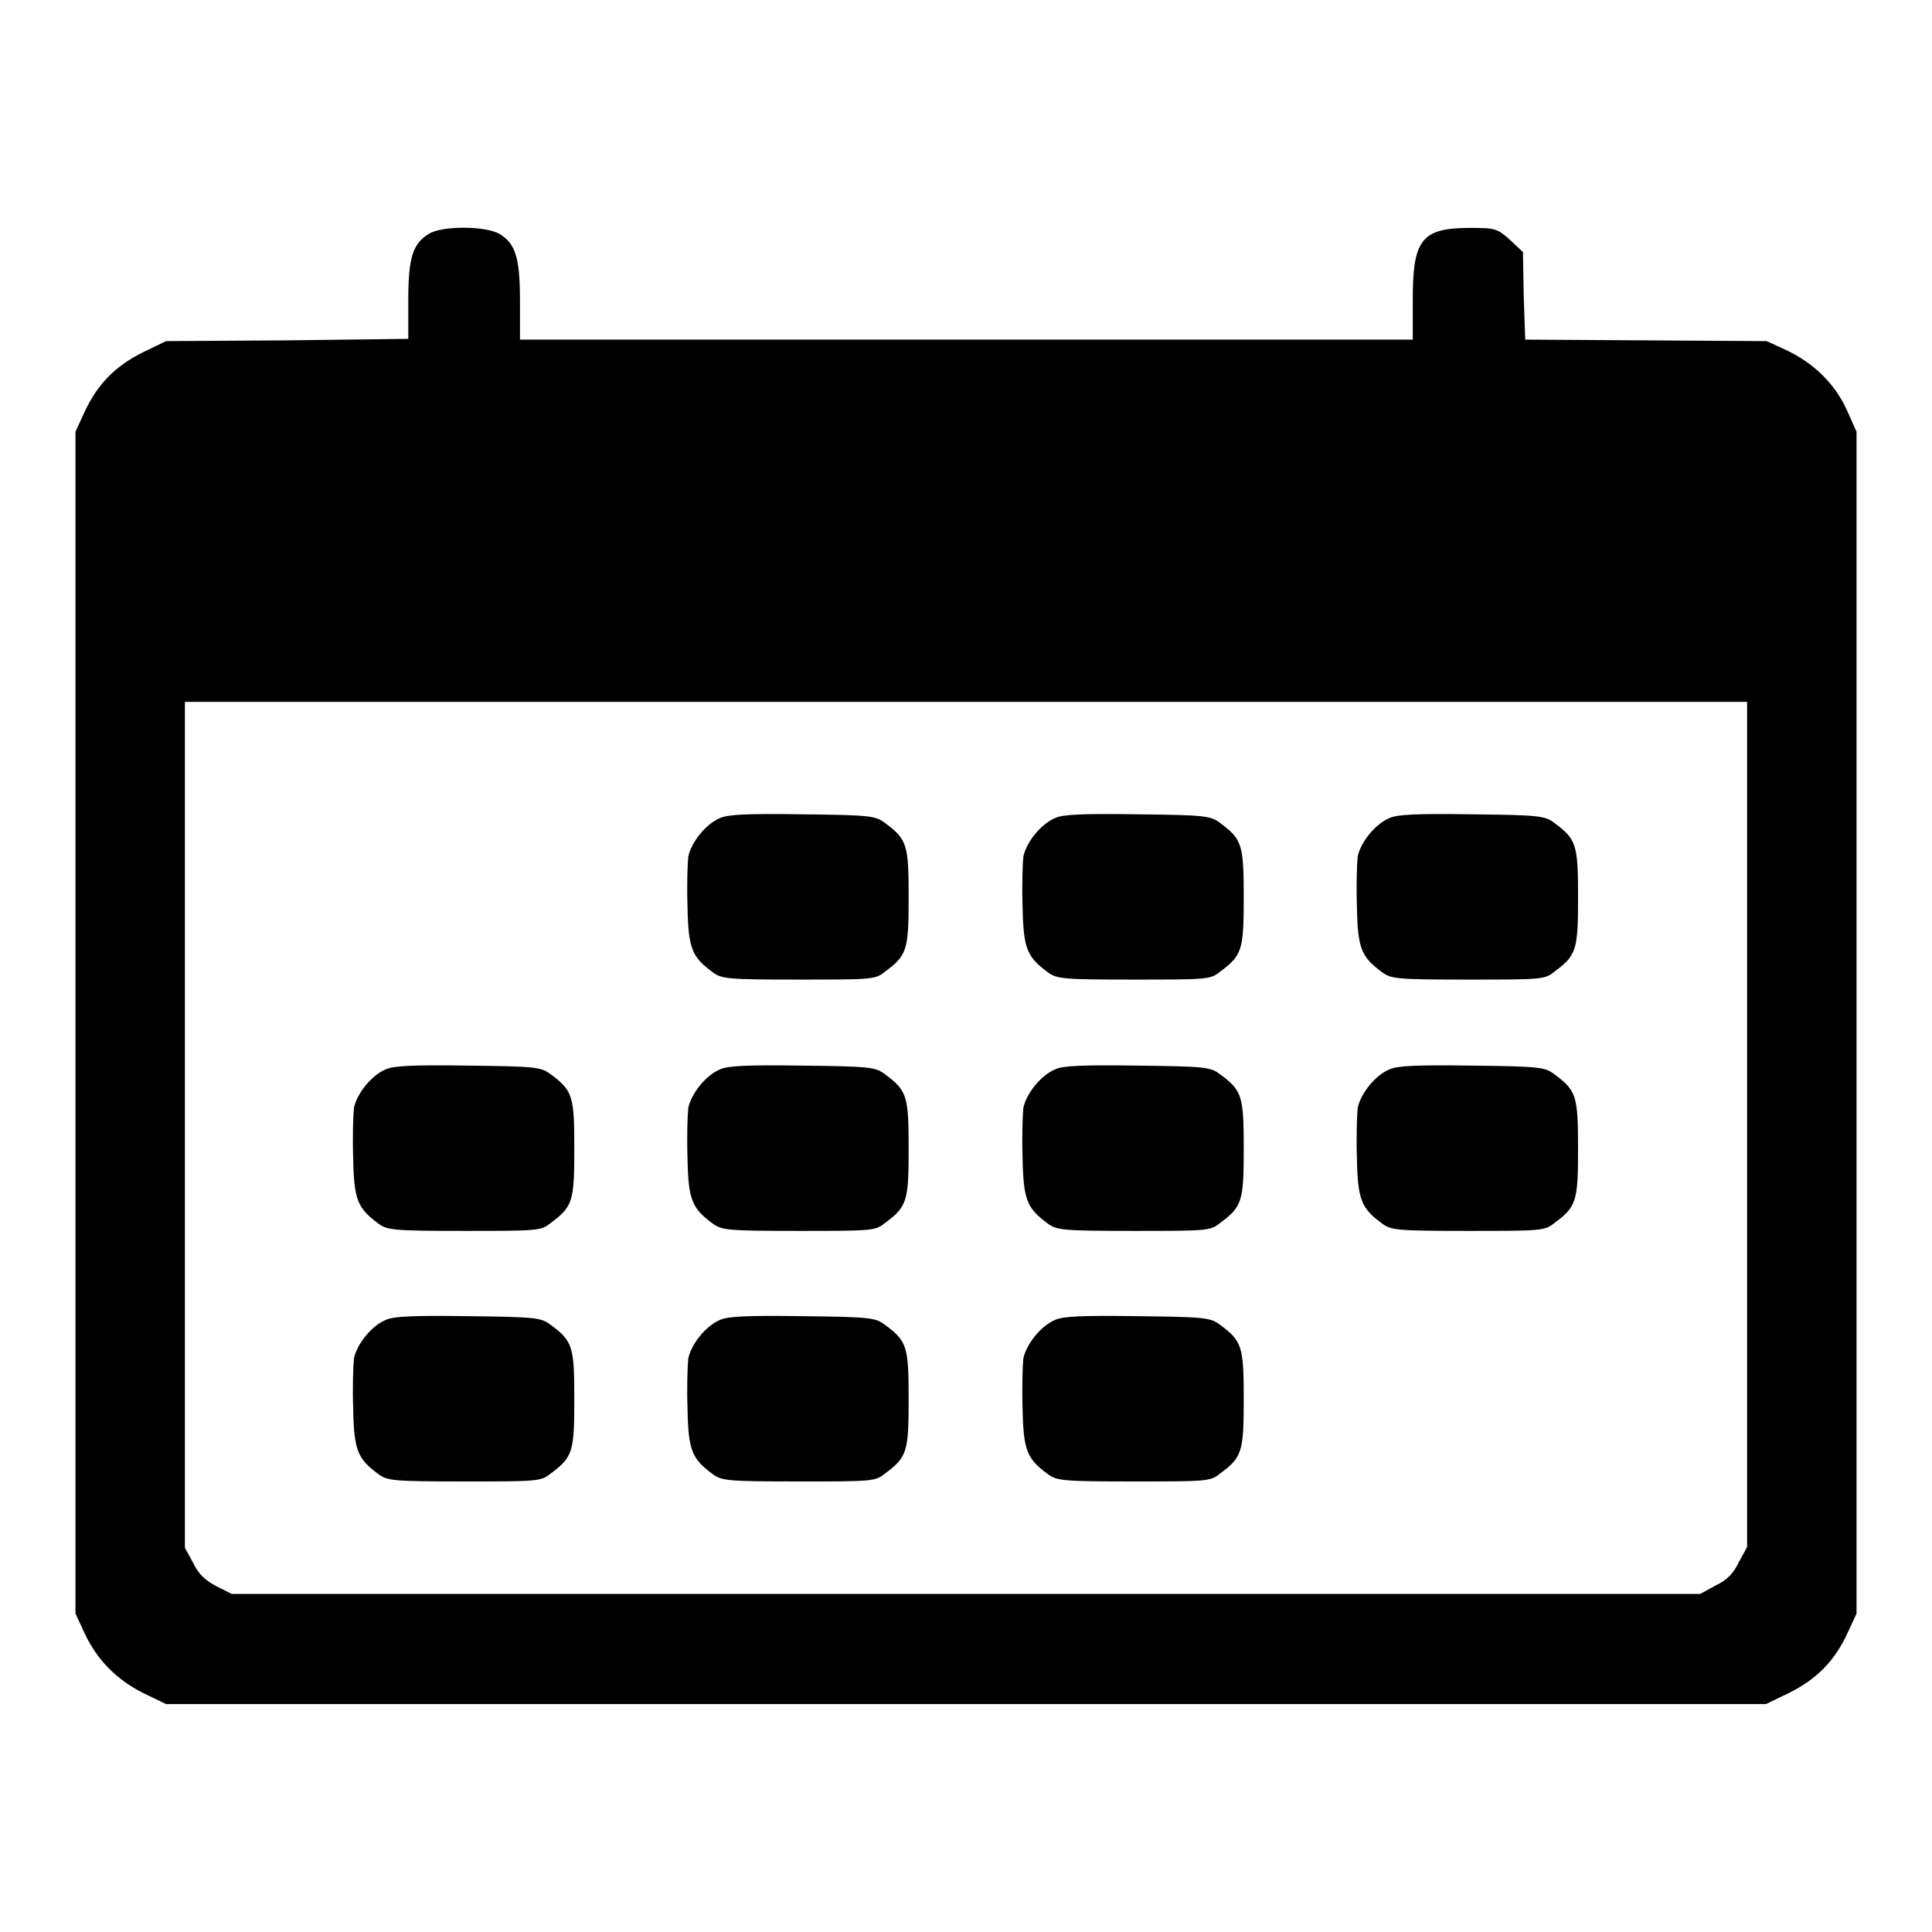
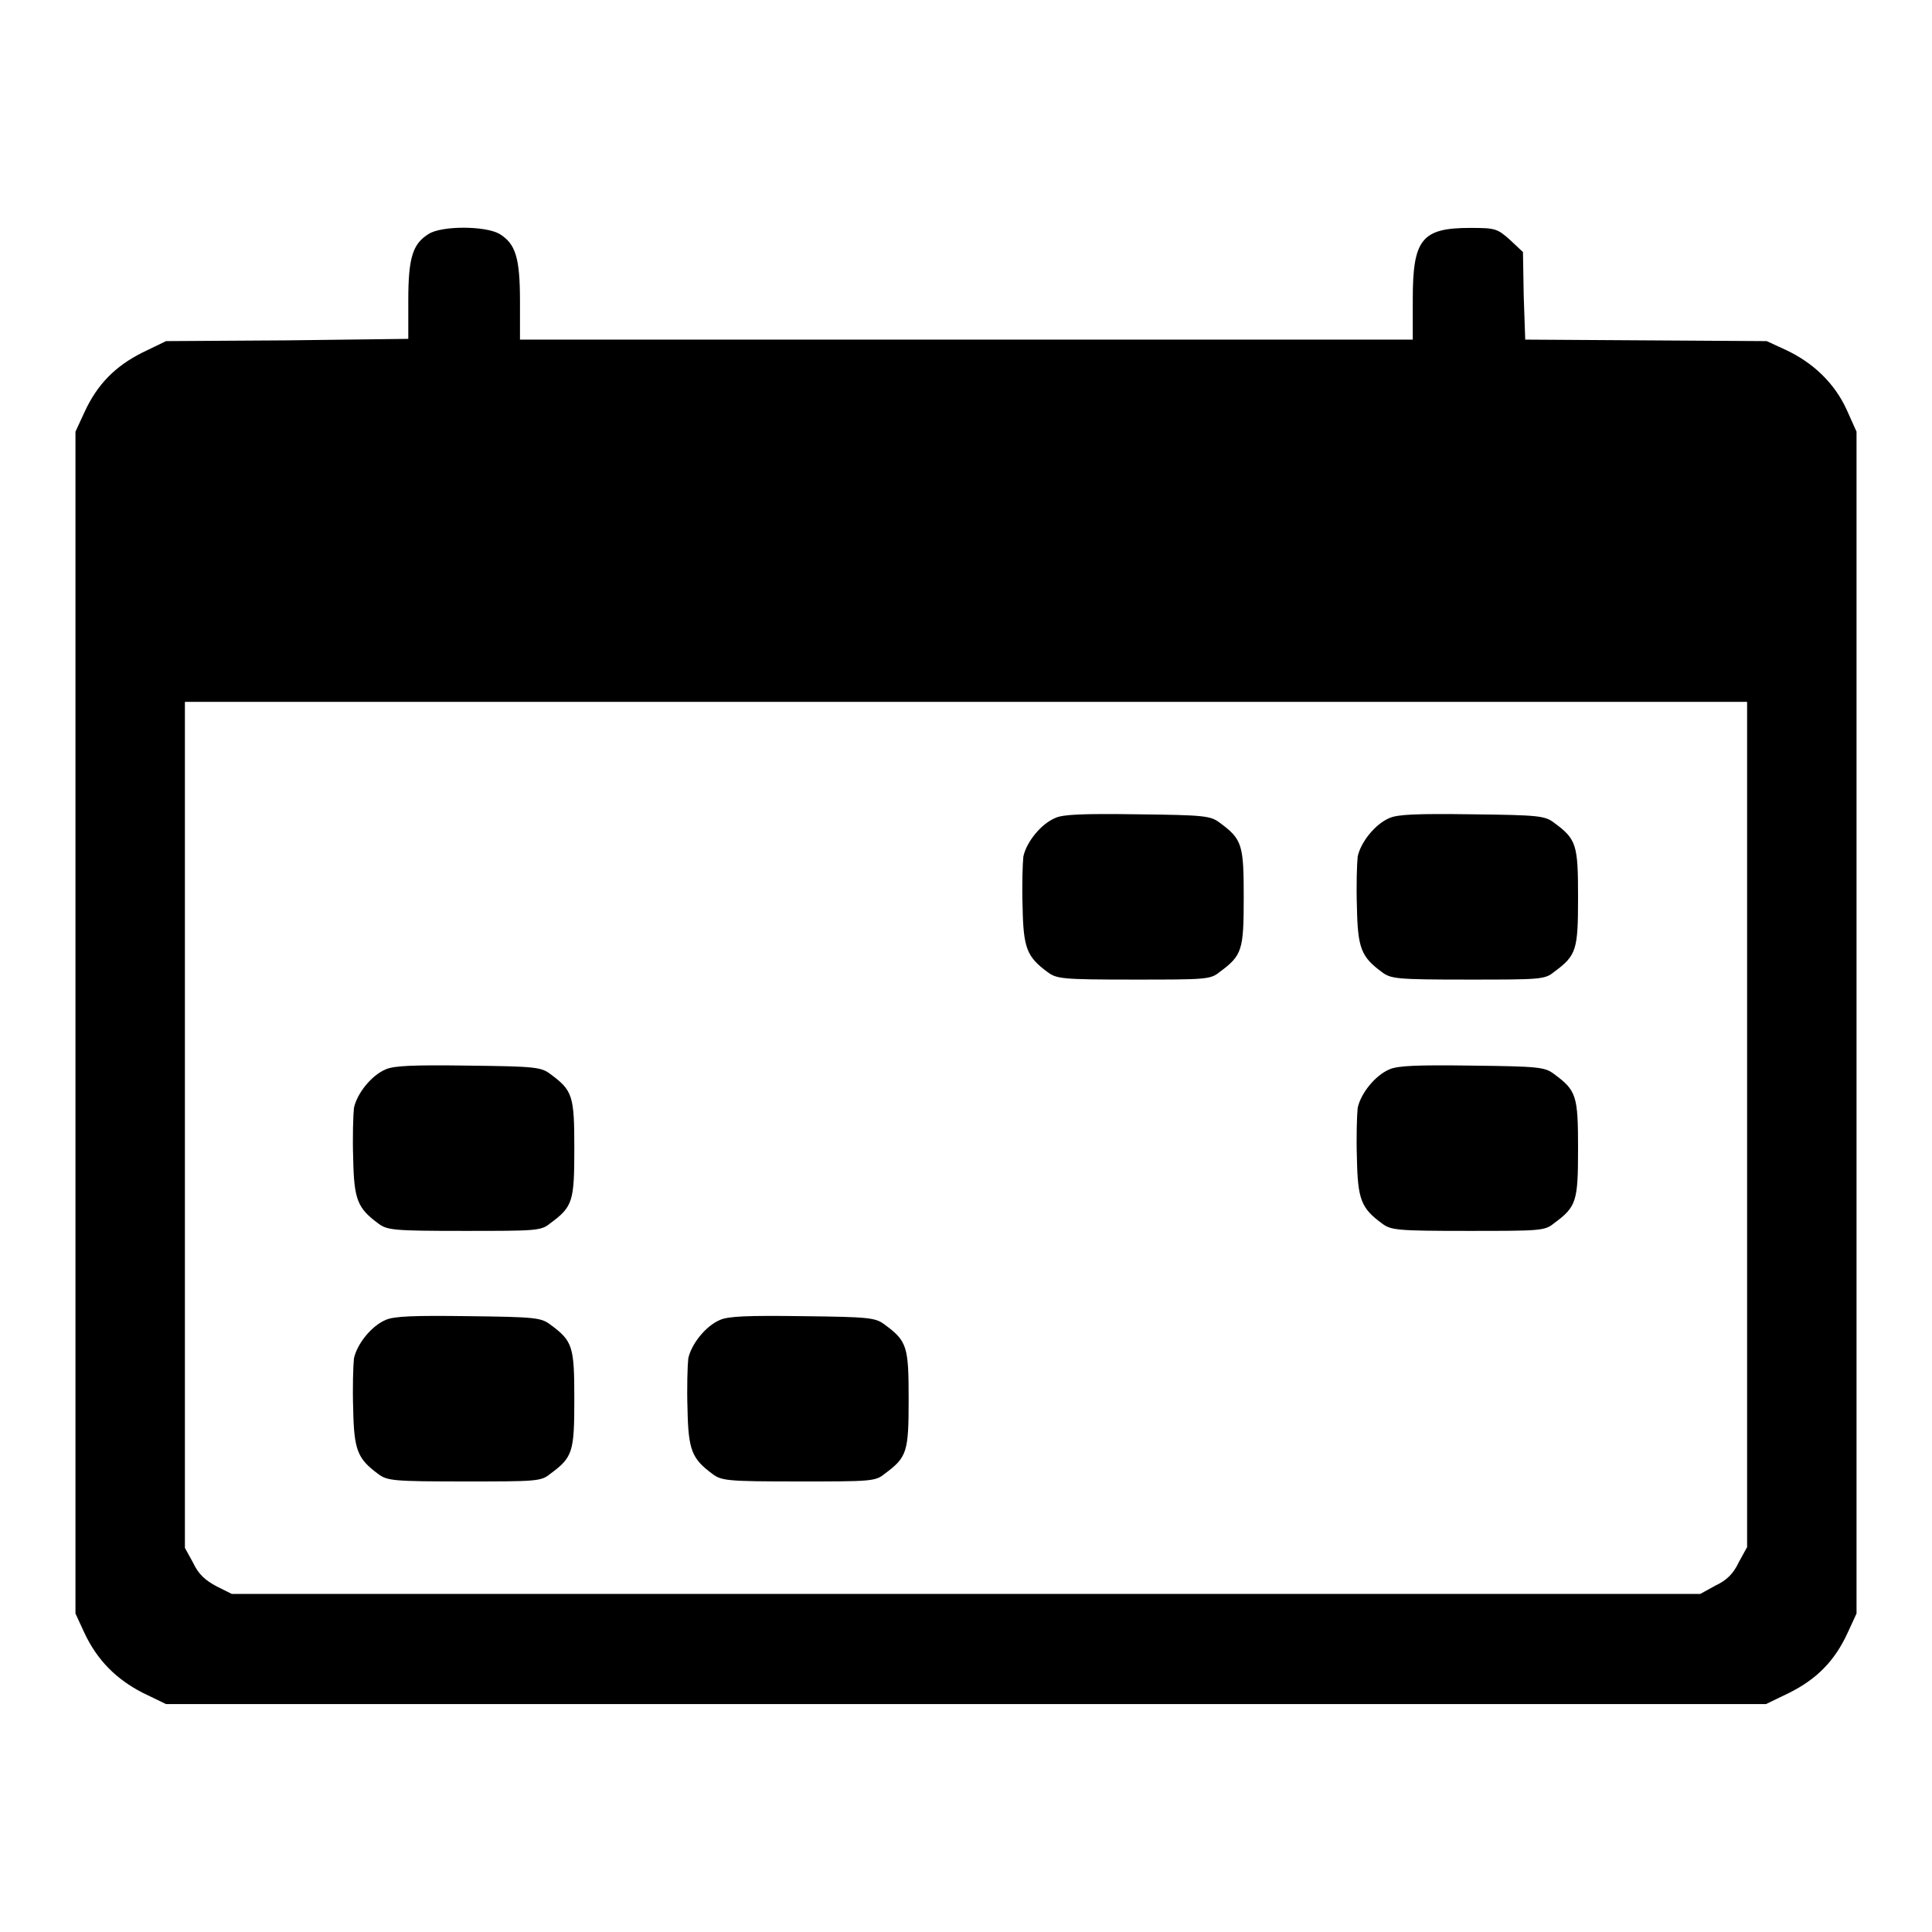
<svg xmlns="http://www.w3.org/2000/svg" version="1.1" x="0px" y="0px" viewBox="0 0 256 256" enable-background="new 0 0 256 256" xml:space="preserve">
  <g>
    <g>
      <g>
        <path fill="#000000" d="M56.8,31c-2.1,1.3-2.7,3.1-2.7,8.8v5.1L38,45.1l-16,0.1l-3.1,1.5c-3.6,1.8-6,4.2-7.7,7.9L10,57.2v78.3v78.3l1.2,2.6c1.7,3.6,4.2,6.1,7.7,7.9l3.1,1.5h106h106l3.1-1.5c3.6-1.8,6-4.2,7.7-7.9l1.2-2.6v-78.3V57.2l-1.3-2.9c-1.6-3.5-4.4-6.2-8-7.9l-2.6-1.2l-16-0.1l-16-0.1l-0.2-5.8l-0.1-5.8l-1.7-1.6c-1.7-1.5-1.9-1.6-5.3-1.6c-6.4,0-7.6,1.5-7.6,9.4V45H128H68.9v-5.1c0-5.8-0.6-7.6-2.7-8.9C64.3,29.9,58.5,29.9,56.8,31z M231.5,149v56l-1.1,2c-0.7,1.5-1.6,2.4-3.1,3.1l-2,1.1H128H30.7l-2-1c-1.5-0.8-2.4-1.6-3.1-3.1l-1.1-2v-56V93H128h103.5V149z" />
-         <path fill="#000000" d="M95.4,108.4c-1.9,0.8-3.8,3.2-4.2,5.1c-0.1,0.9-0.2,3.9-0.1,6.7c0.1,5.5,0.6,6.6,3.3,8.6c1.2,0.9,1.9,1,11.4,1c9.5,0,10.2,0,11.4-1c3-2.2,3.2-2.9,3.2-9.9c0-7-0.2-7.7-3.2-9.9c-1.2-0.9-2-1-10.8-1.1C99.1,107.8,96.5,107.9,95.4,108.4z" />
        <path fill="#000000" d="M139.8,108.4c-1.9,0.8-3.8,3.2-4.2,5.1c-0.1,0.9-0.2,3.9-0.1,6.7c0.1,5.5,0.6,6.6,3.3,8.6c1.2,0.9,1.9,1,11.4,1s10.2,0,11.4-1c3-2.2,3.2-2.9,3.2-9.9c0-7-0.2-7.7-3.2-9.9c-1.2-0.9-2-1-10.8-1.1C143.5,107.8,140.8,107.9,139.8,108.4z" />
        <path fill="#000000" d="M184.1,108.4c-1.9,0.8-3.8,3.2-4.2,5.1c-0.1,0.9-0.2,3.9-0.1,6.7c0.1,5.5,0.6,6.6,3.3,8.6c1.2,0.9,1.9,1,11.4,1c9.5,0,10.2,0,11.4-1c3-2.2,3.2-2.9,3.2-9.9c0-7-0.2-7.7-3.2-9.9c-1.2-0.9-2-1-10.8-1.1C187.8,107.8,185.2,107.9,184.1,108.4z" />
        <path fill="#000000" d="M51.1,141.7c-1.9,0.8-3.8,3.2-4.2,5.1c-0.1,0.9-0.2,3.9-0.1,6.7c0.1,5.5,0.6,6.6,3.3,8.6c1.2,0.9,1.9,1,11.4,1s10.2,0,11.4-1c3-2.2,3.2-2.9,3.2-9.9c0-7-0.2-7.7-3.2-9.9c-1.2-0.9-2-1-10.8-1.1C54.8,141.1,52.2,141.2,51.1,141.7z" />
-         <path fill="#000000" d="M95.4,141.7c-1.9,0.8-3.8,3.2-4.2,5.1c-0.1,0.9-0.2,3.9-0.1,6.7c0.1,5.5,0.6,6.6,3.3,8.6c1.2,0.9,1.9,1,11.4,1c9.5,0,10.2,0,11.4-1c3-2.2,3.2-2.9,3.2-9.9c0-7-0.2-7.7-3.2-9.9c-1.2-0.9-2-1-10.8-1.1C99.1,141.1,96.5,141.2,95.4,141.7z" />
-         <path fill="#000000" d="M139.8,141.7c-1.9,0.8-3.8,3.2-4.2,5.1c-0.1,0.9-0.2,3.9-0.1,6.7c0.1,5.5,0.6,6.6,3.3,8.6c1.2,0.9,1.9,1,11.4,1s10.2,0,11.4-1c3-2.2,3.2-2.9,3.2-9.9c0-7-0.2-7.7-3.2-9.9c-1.2-0.9-2-1-10.8-1.1C143.5,141.1,140.8,141.2,139.8,141.7z" />
        <path fill="#000000" d="M184.1,141.7c-1.9,0.8-3.8,3.2-4.2,5.1c-0.1,0.9-0.2,3.9-0.1,6.7c0.1,5.5,0.6,6.6,3.3,8.6c1.2,0.9,1.9,1,11.4,1c9.5,0,10.2,0,11.4-1c3-2.2,3.2-2.9,3.2-9.9c0-7-0.2-7.7-3.2-9.9c-1.2-0.9-2-1-10.8-1.1C187.8,141.1,185.2,141.2,184.1,141.7z" />
        <path fill="#000000" d="M51.1,174.9c-1.9,0.8-3.8,3.2-4.2,5.1c-0.1,0.9-0.2,3.9-0.1,6.7c0.1,5.5,0.6,6.6,3.3,8.6c1.2,0.9,1.9,1,11.4,1s10.2,0,11.4-1c3-2.2,3.2-2.9,3.2-9.9c0-7-0.2-7.7-3.2-9.9c-1.2-0.9-2-1-10.8-1.1C54.8,174.3,52.2,174.4,51.1,174.9z" />
        <path fill="#000000" d="M95.4,174.9c-1.9,0.8-3.8,3.2-4.2,5.1c-0.1,0.9-0.2,3.9-0.1,6.7c0.1,5.5,0.6,6.6,3.3,8.6c1.2,0.9,1.9,1,11.4,1c9.5,0,10.2,0,11.4-1c3-2.2,3.2-2.9,3.2-9.9c0-7-0.2-7.7-3.2-9.9c-1.2-0.9-2-1-10.8-1.1C99.1,174.3,96.5,174.4,95.4,174.9z" />
-         <path fill="#000000" d="M139.8,174.9c-1.9,0.8-3.8,3.2-4.2,5.1c-0.1,0.9-0.2,3.9-0.1,6.7c0.1,5.5,0.6,6.6,3.3,8.6c1.2,0.9,1.9,1,11.4,1s10.2,0,11.4-1c3-2.2,3.2-2.9,3.2-9.9c0-7-0.2-7.7-3.2-9.9c-1.2-0.9-2-1-10.8-1.1C143.5,174.3,140.8,174.4,139.8,174.9z" />
      </g>
    </g>
  </g>
</svg>